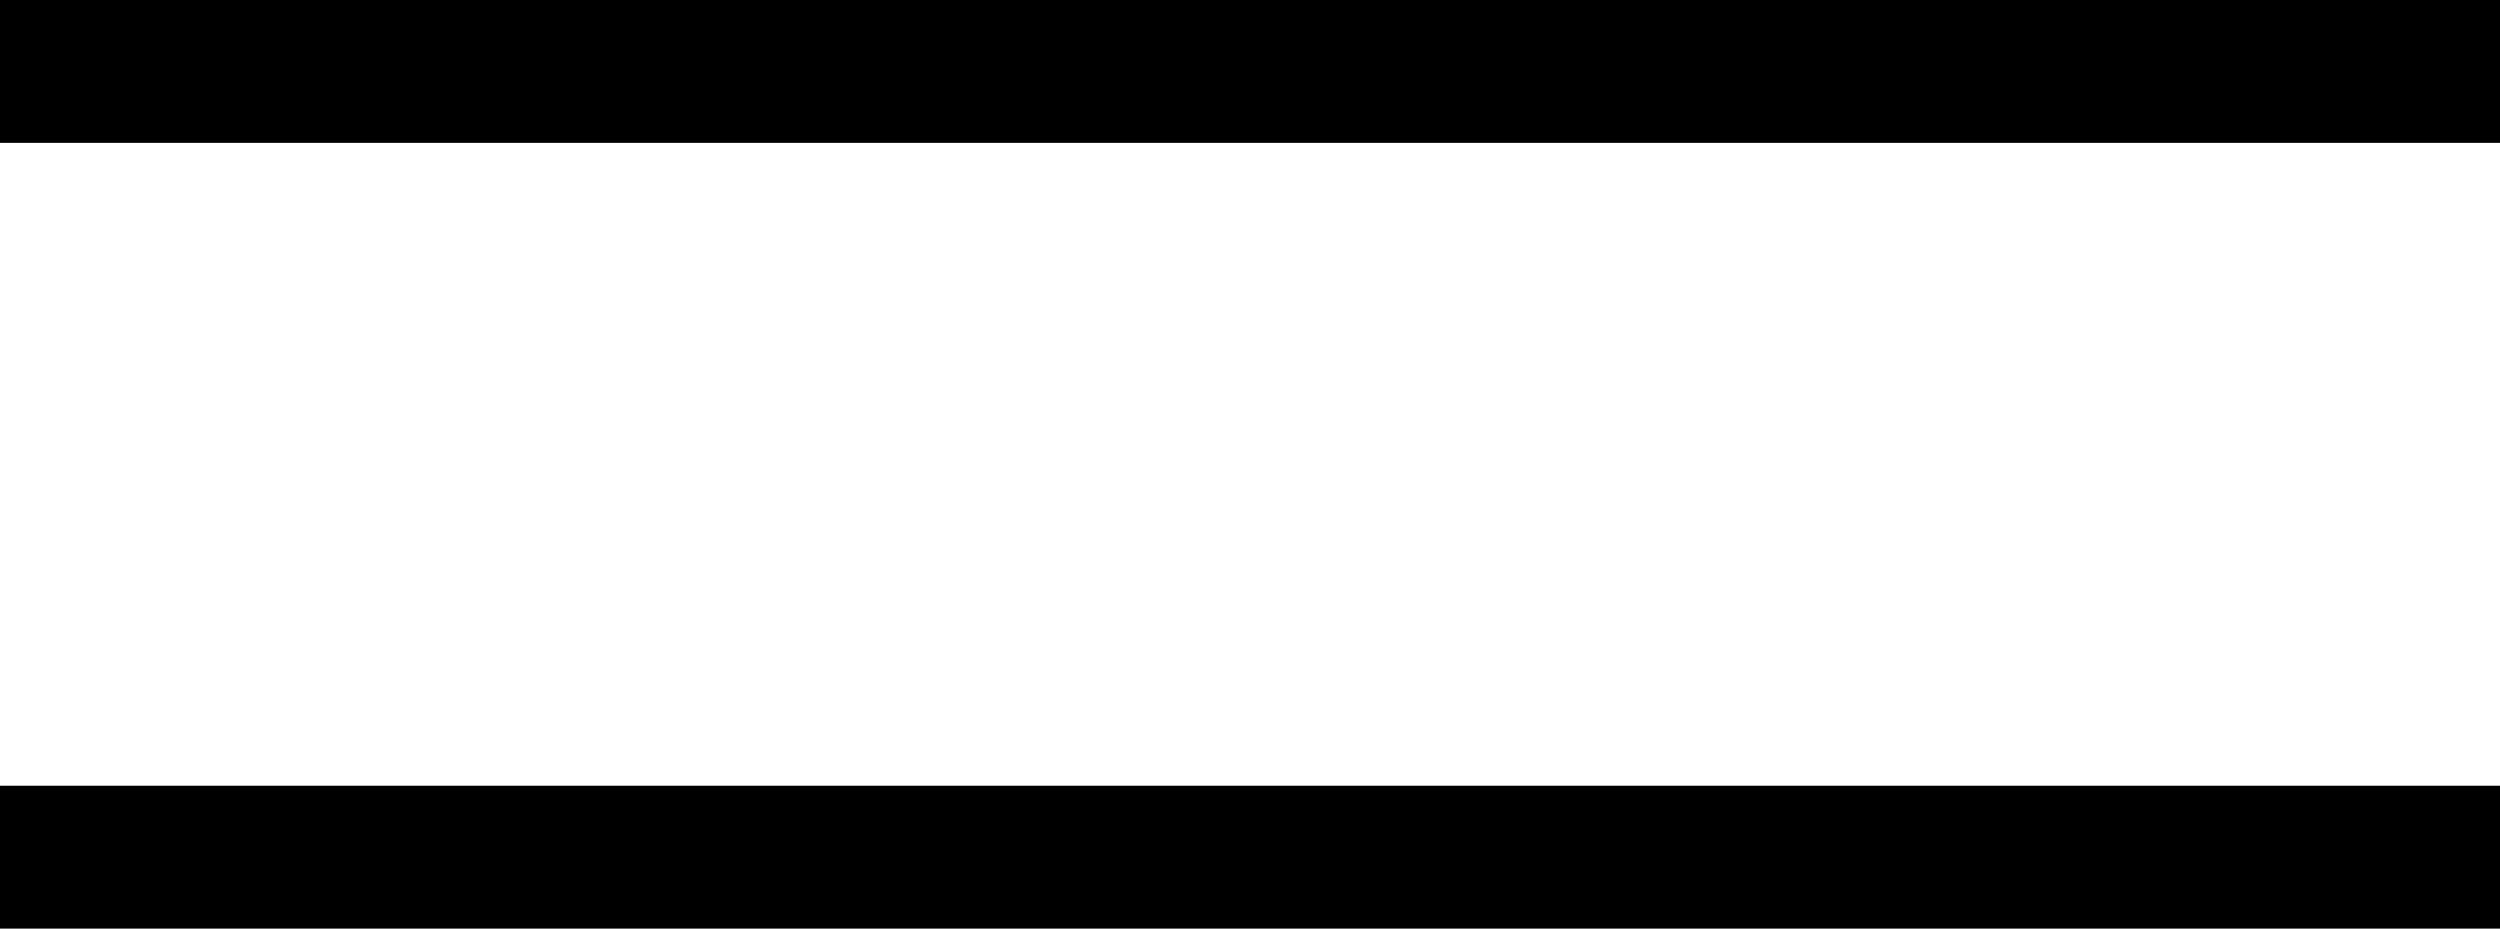
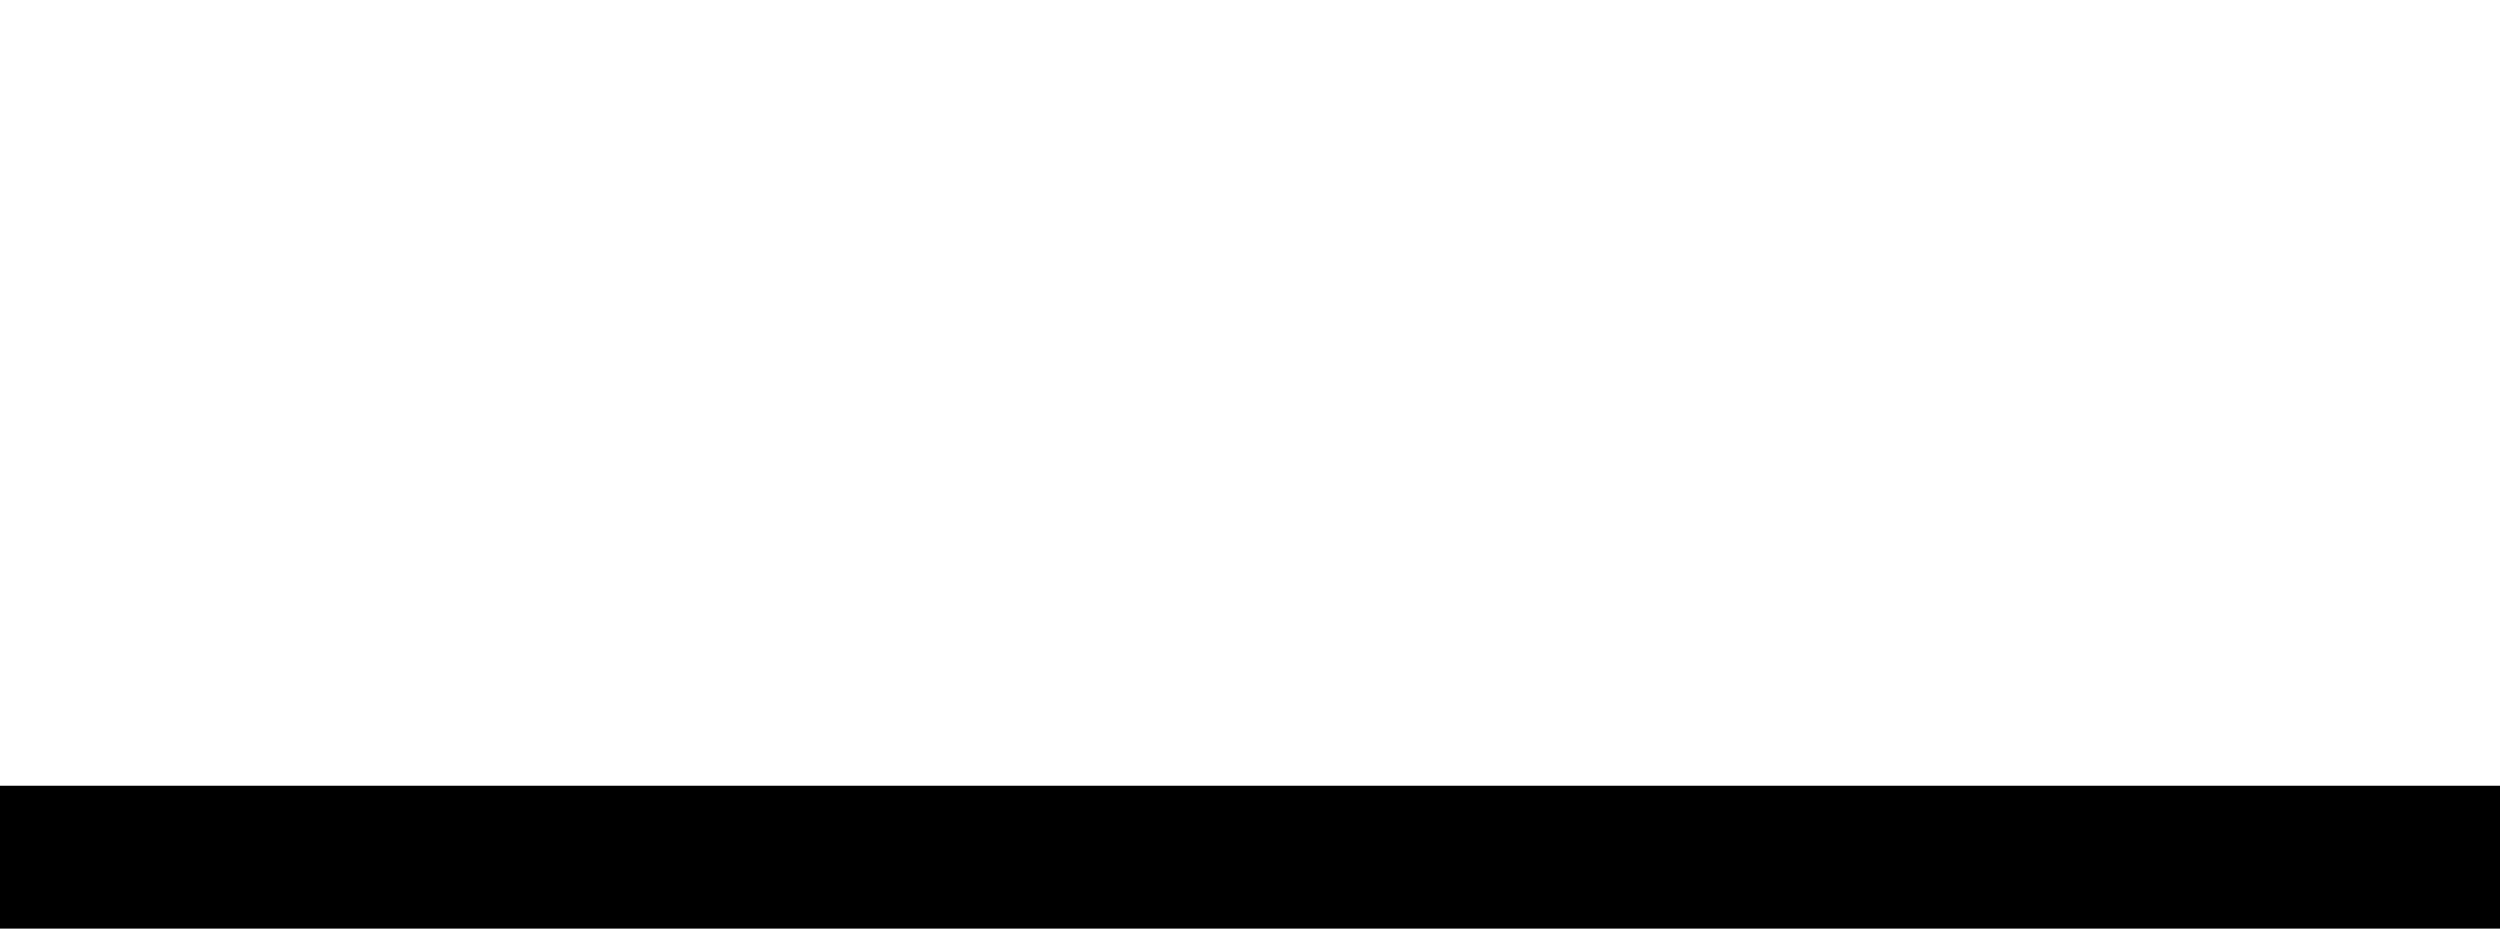
<svg xmlns="http://www.w3.org/2000/svg" id="Calque_1" viewBox="0 0 35 13">
  <defs>
    <style>.cls-1{fill:none;stroke:#000;stroke-width:2px;}</style>
  </defs>
  <g id="Groupe_7">
-     <line id="Ligne_3" class="cls-1" y1="1" x2="35" y2="1" />
    <line id="Ligne_4" class="cls-1" y1="12" x2="35" y2="12" />
  </g>
</svg>